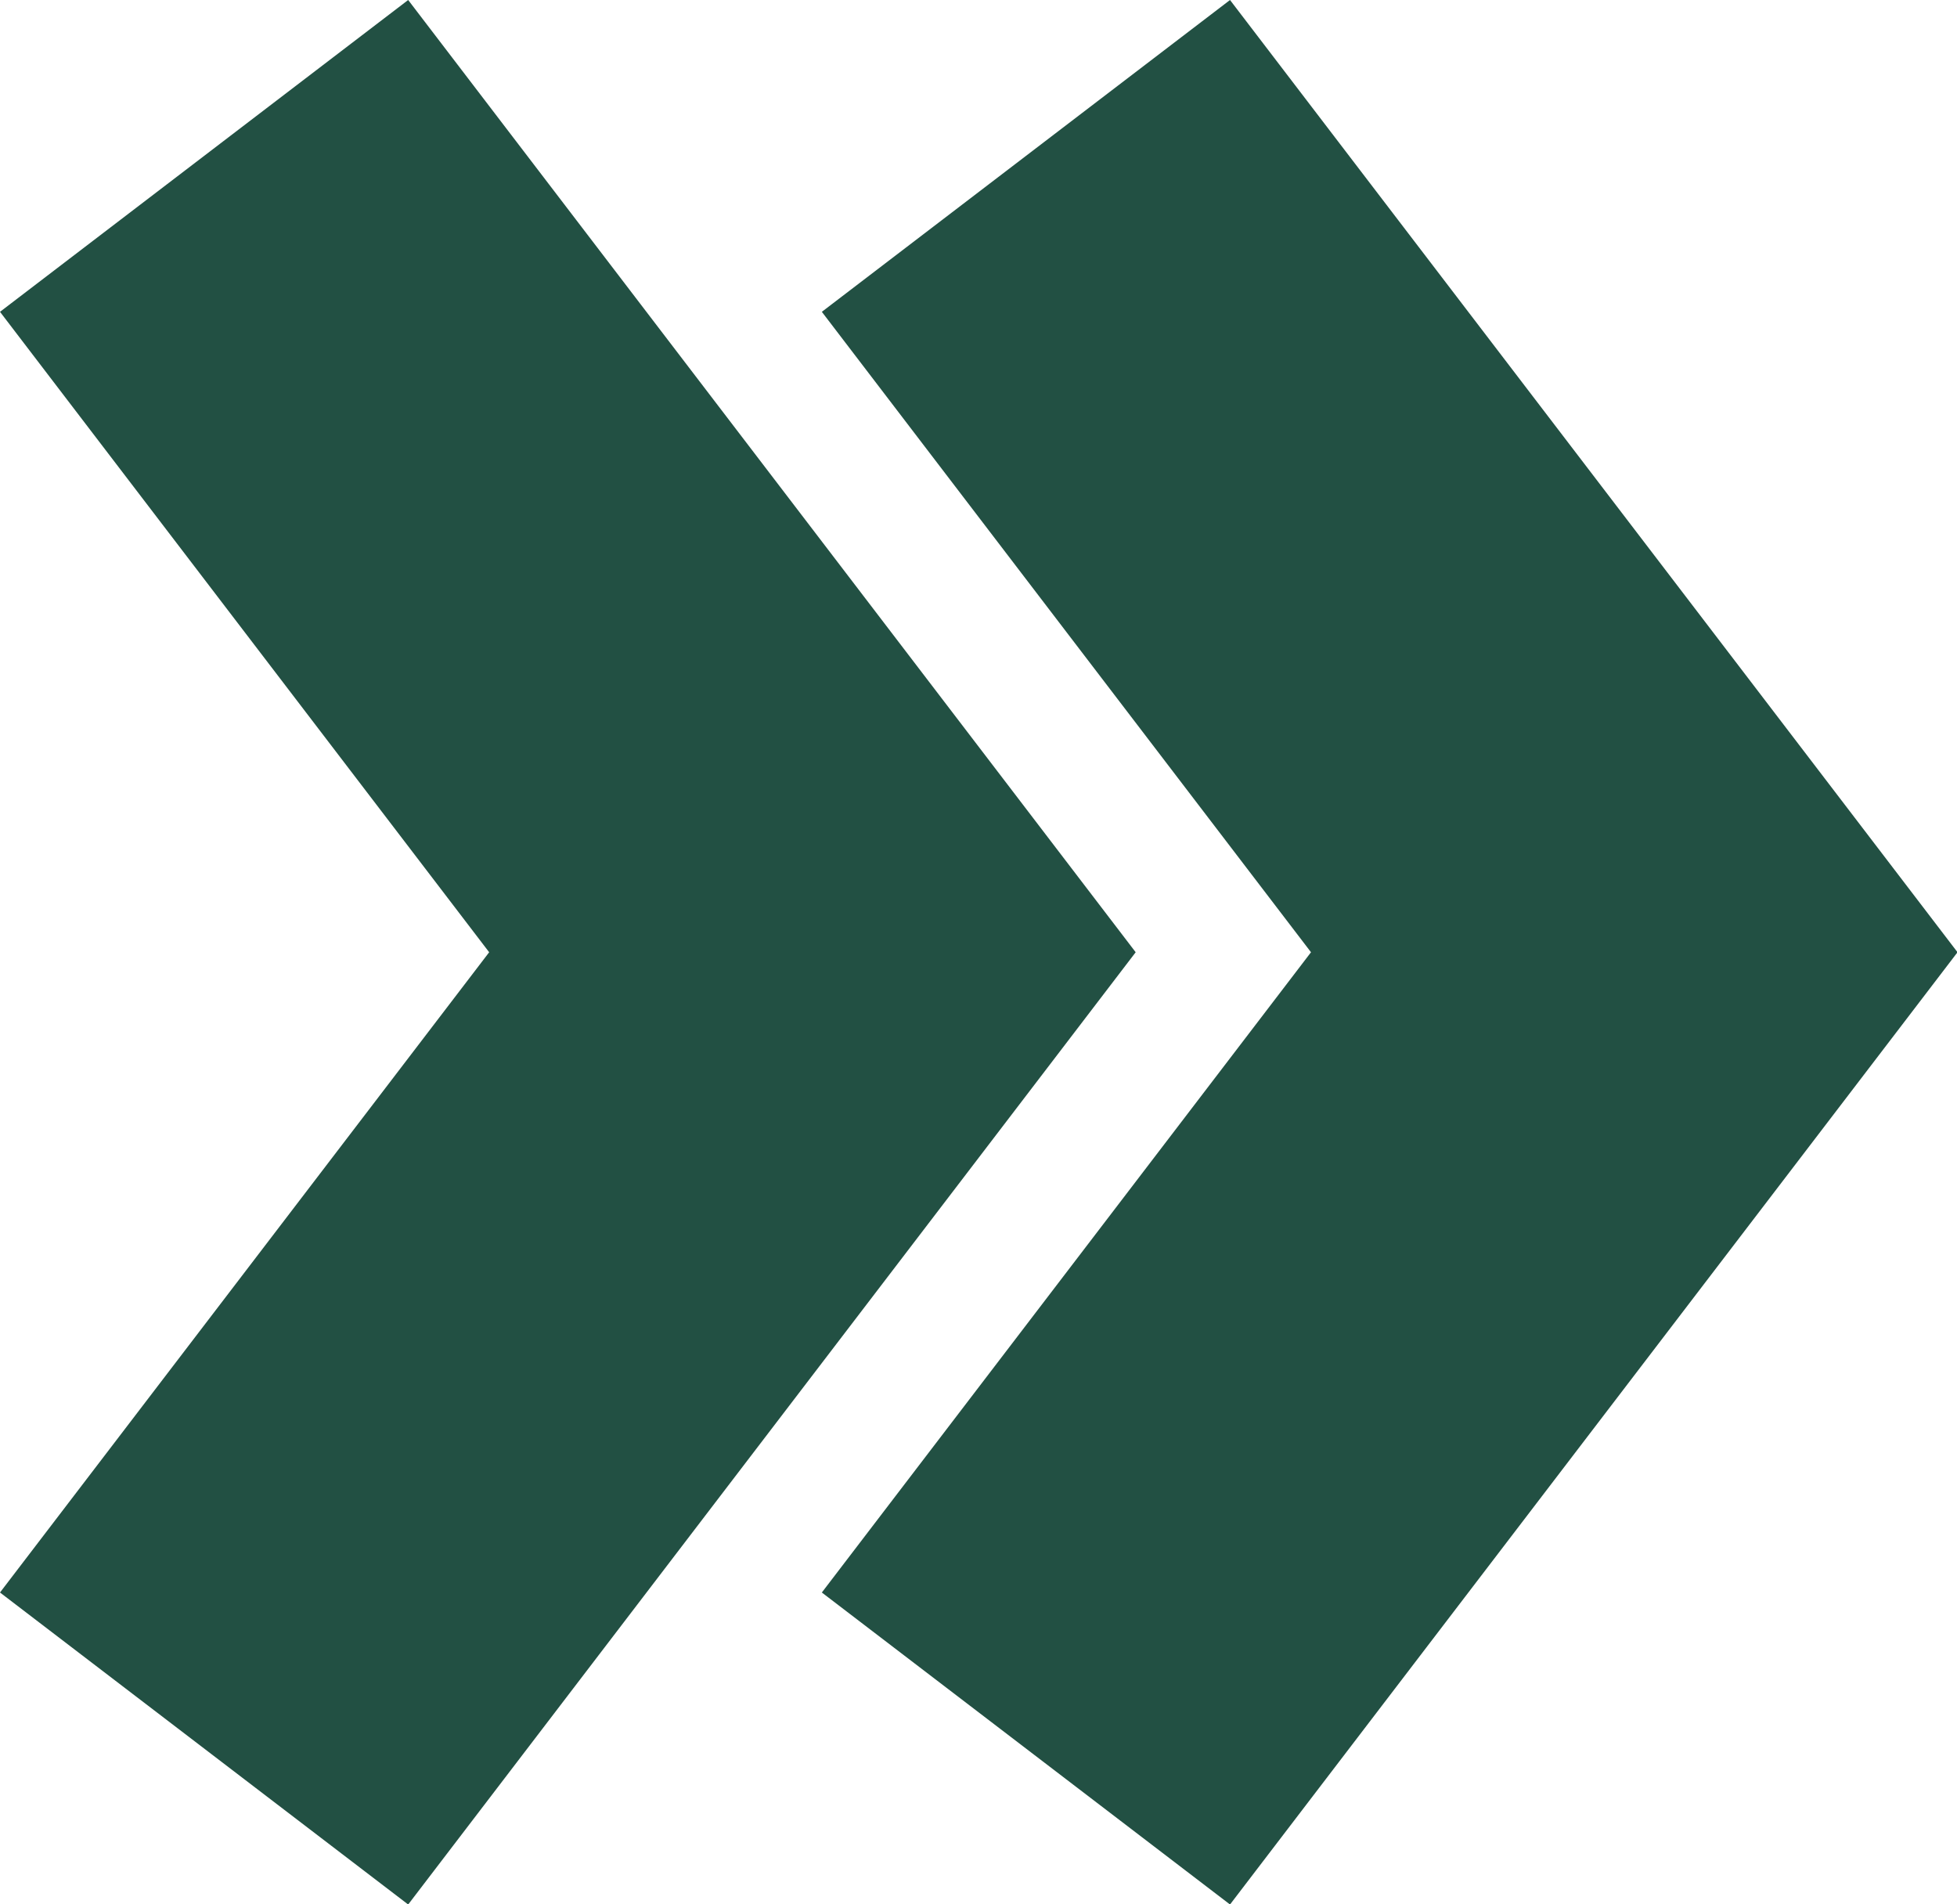
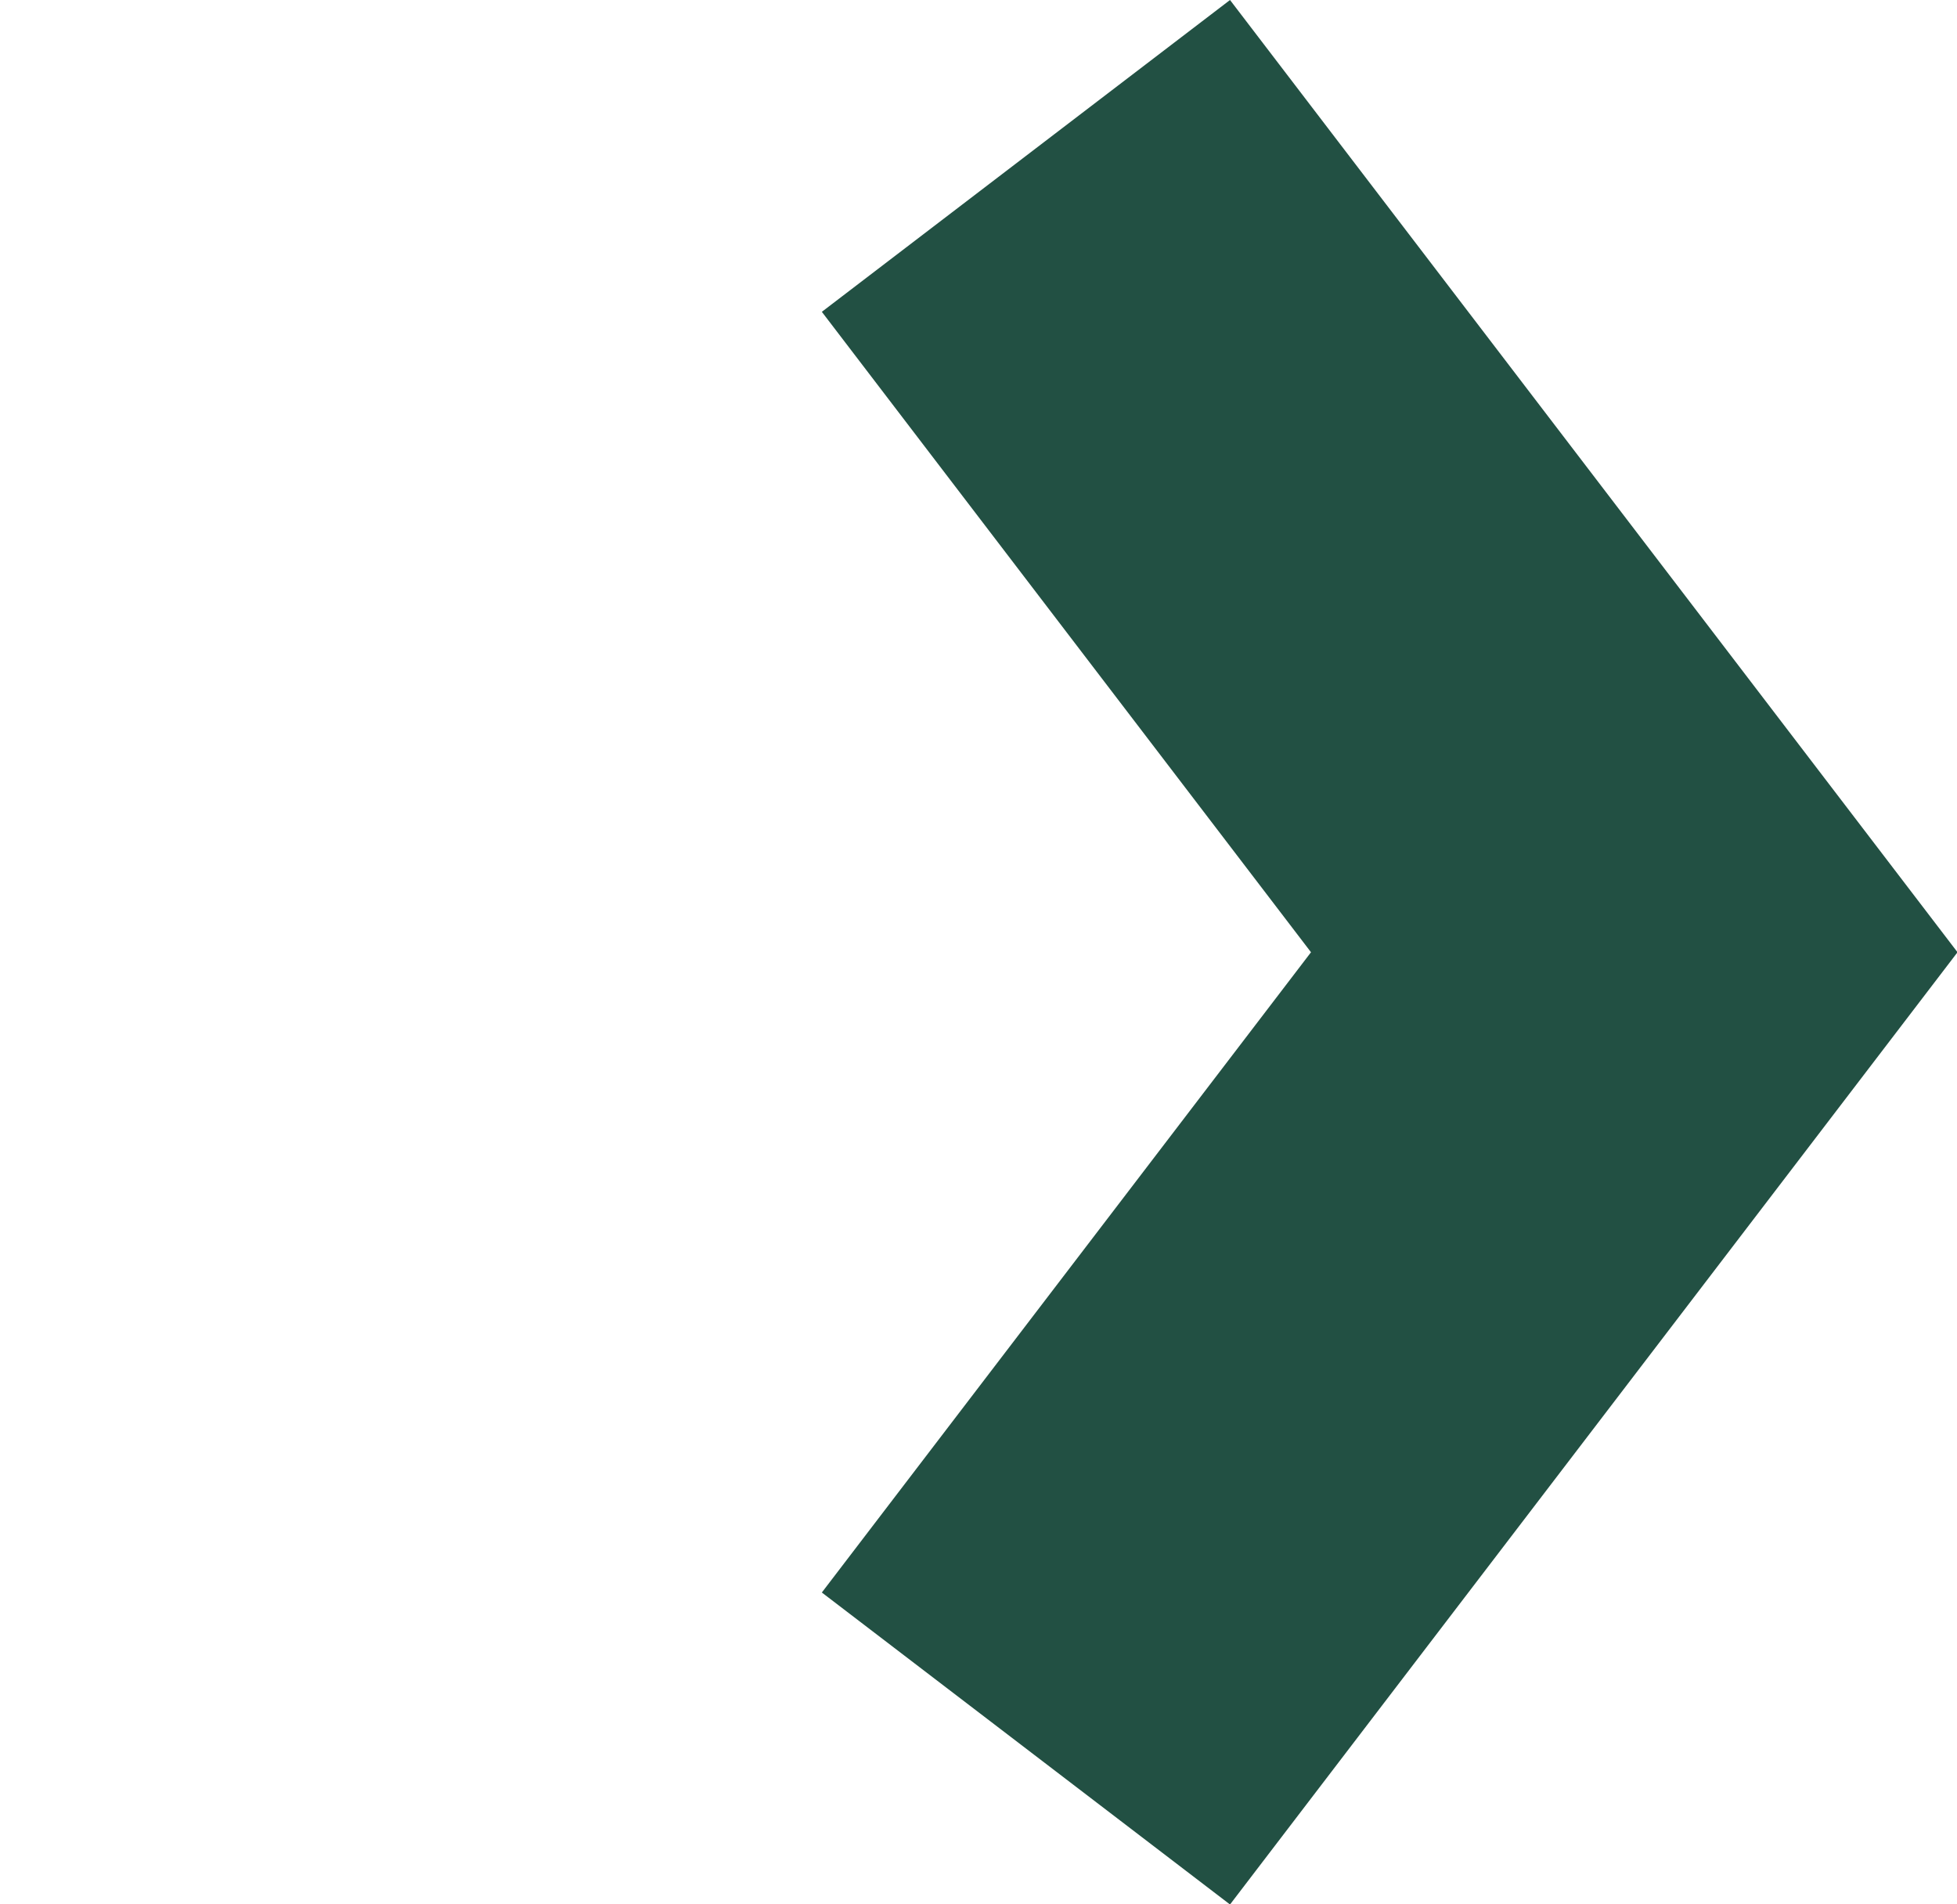
<svg xmlns="http://www.w3.org/2000/svg" fill="#225043" height="111.2" preserveAspectRatio="xMidYMid meet" version="1" viewBox="0.0 0.0 114.3 111.2" width="114.3" zoomAndPan="magnify">
  <g data-name="Layer 2">
    <g data-name="Layer 1" id="change1_1">
-       <path d="M23.84 111.22L0 93 28.57 55.61 0 18.21 23.84 0 66.33 55.61 23.84 111.22z" />
-       <path d="M71.84 111.22L48 93 76.57 55.61 48 18.21 71.84 0 114.33 55.61 71.84 111.22z" />
+       <path d="M71.84 111.22L48 93 76.57 55.61 48 18.21 71.84 0 114.33 55.61 71.84 111.22" />
    </g>
  </g>
</svg>